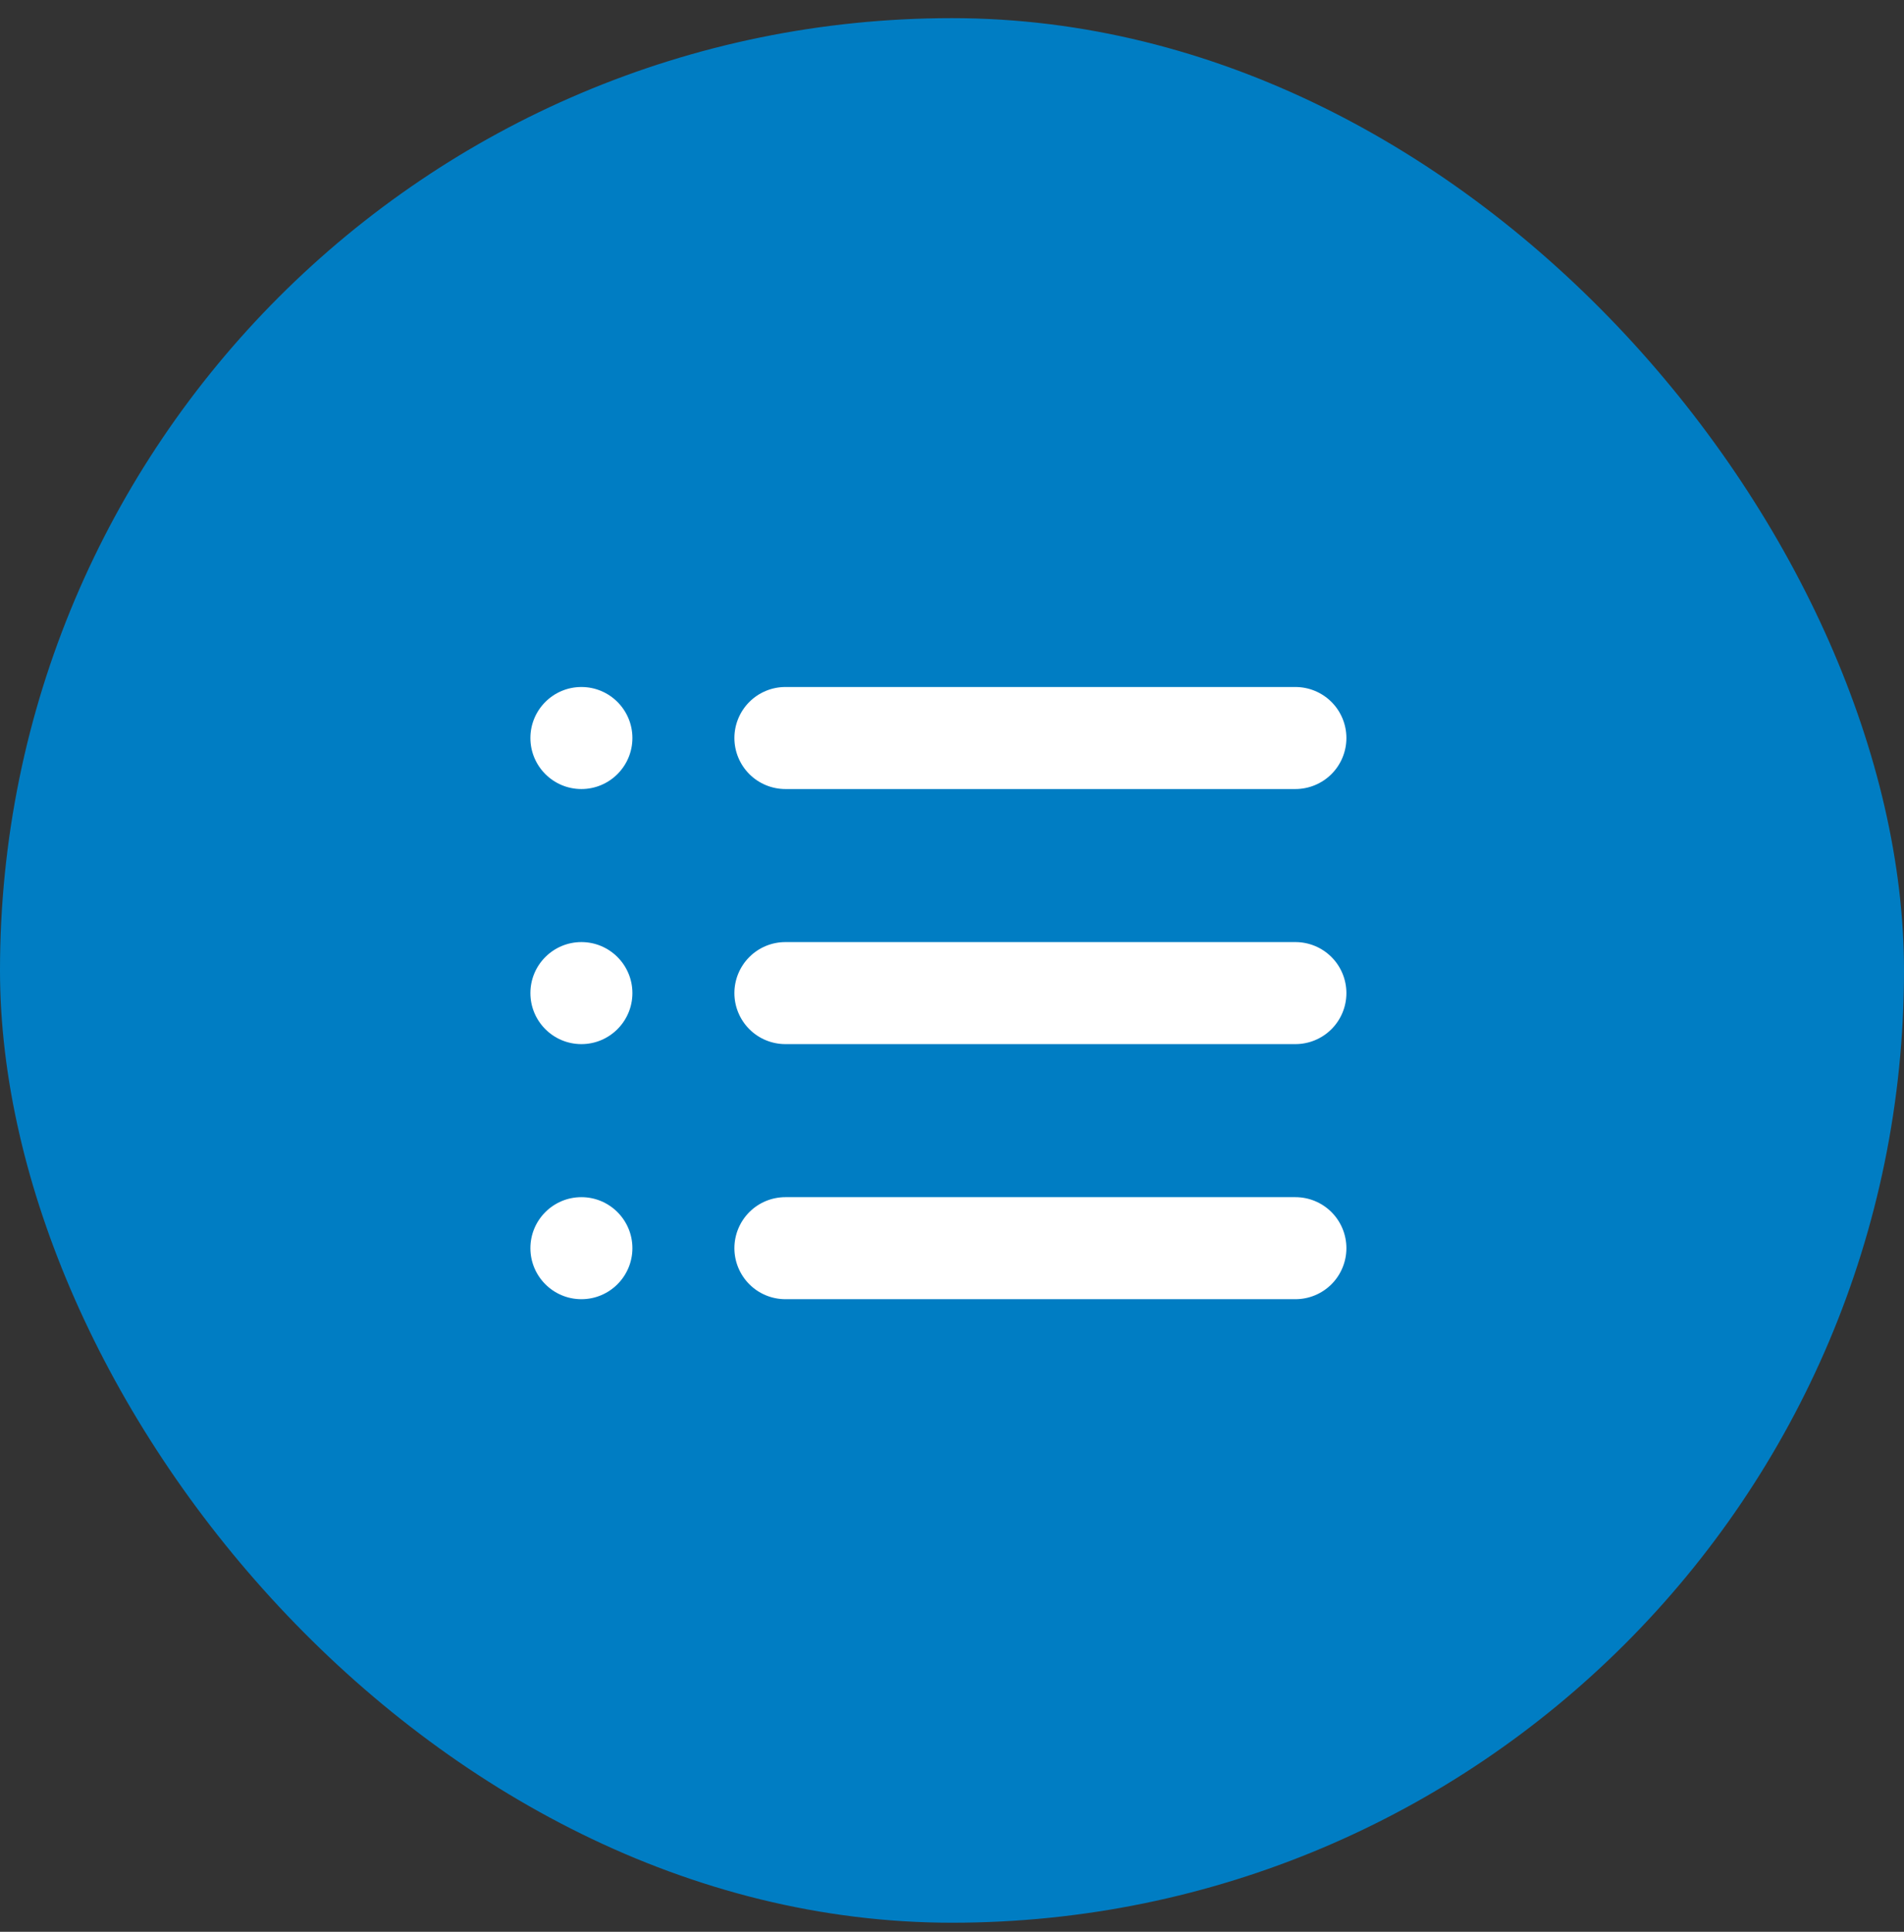
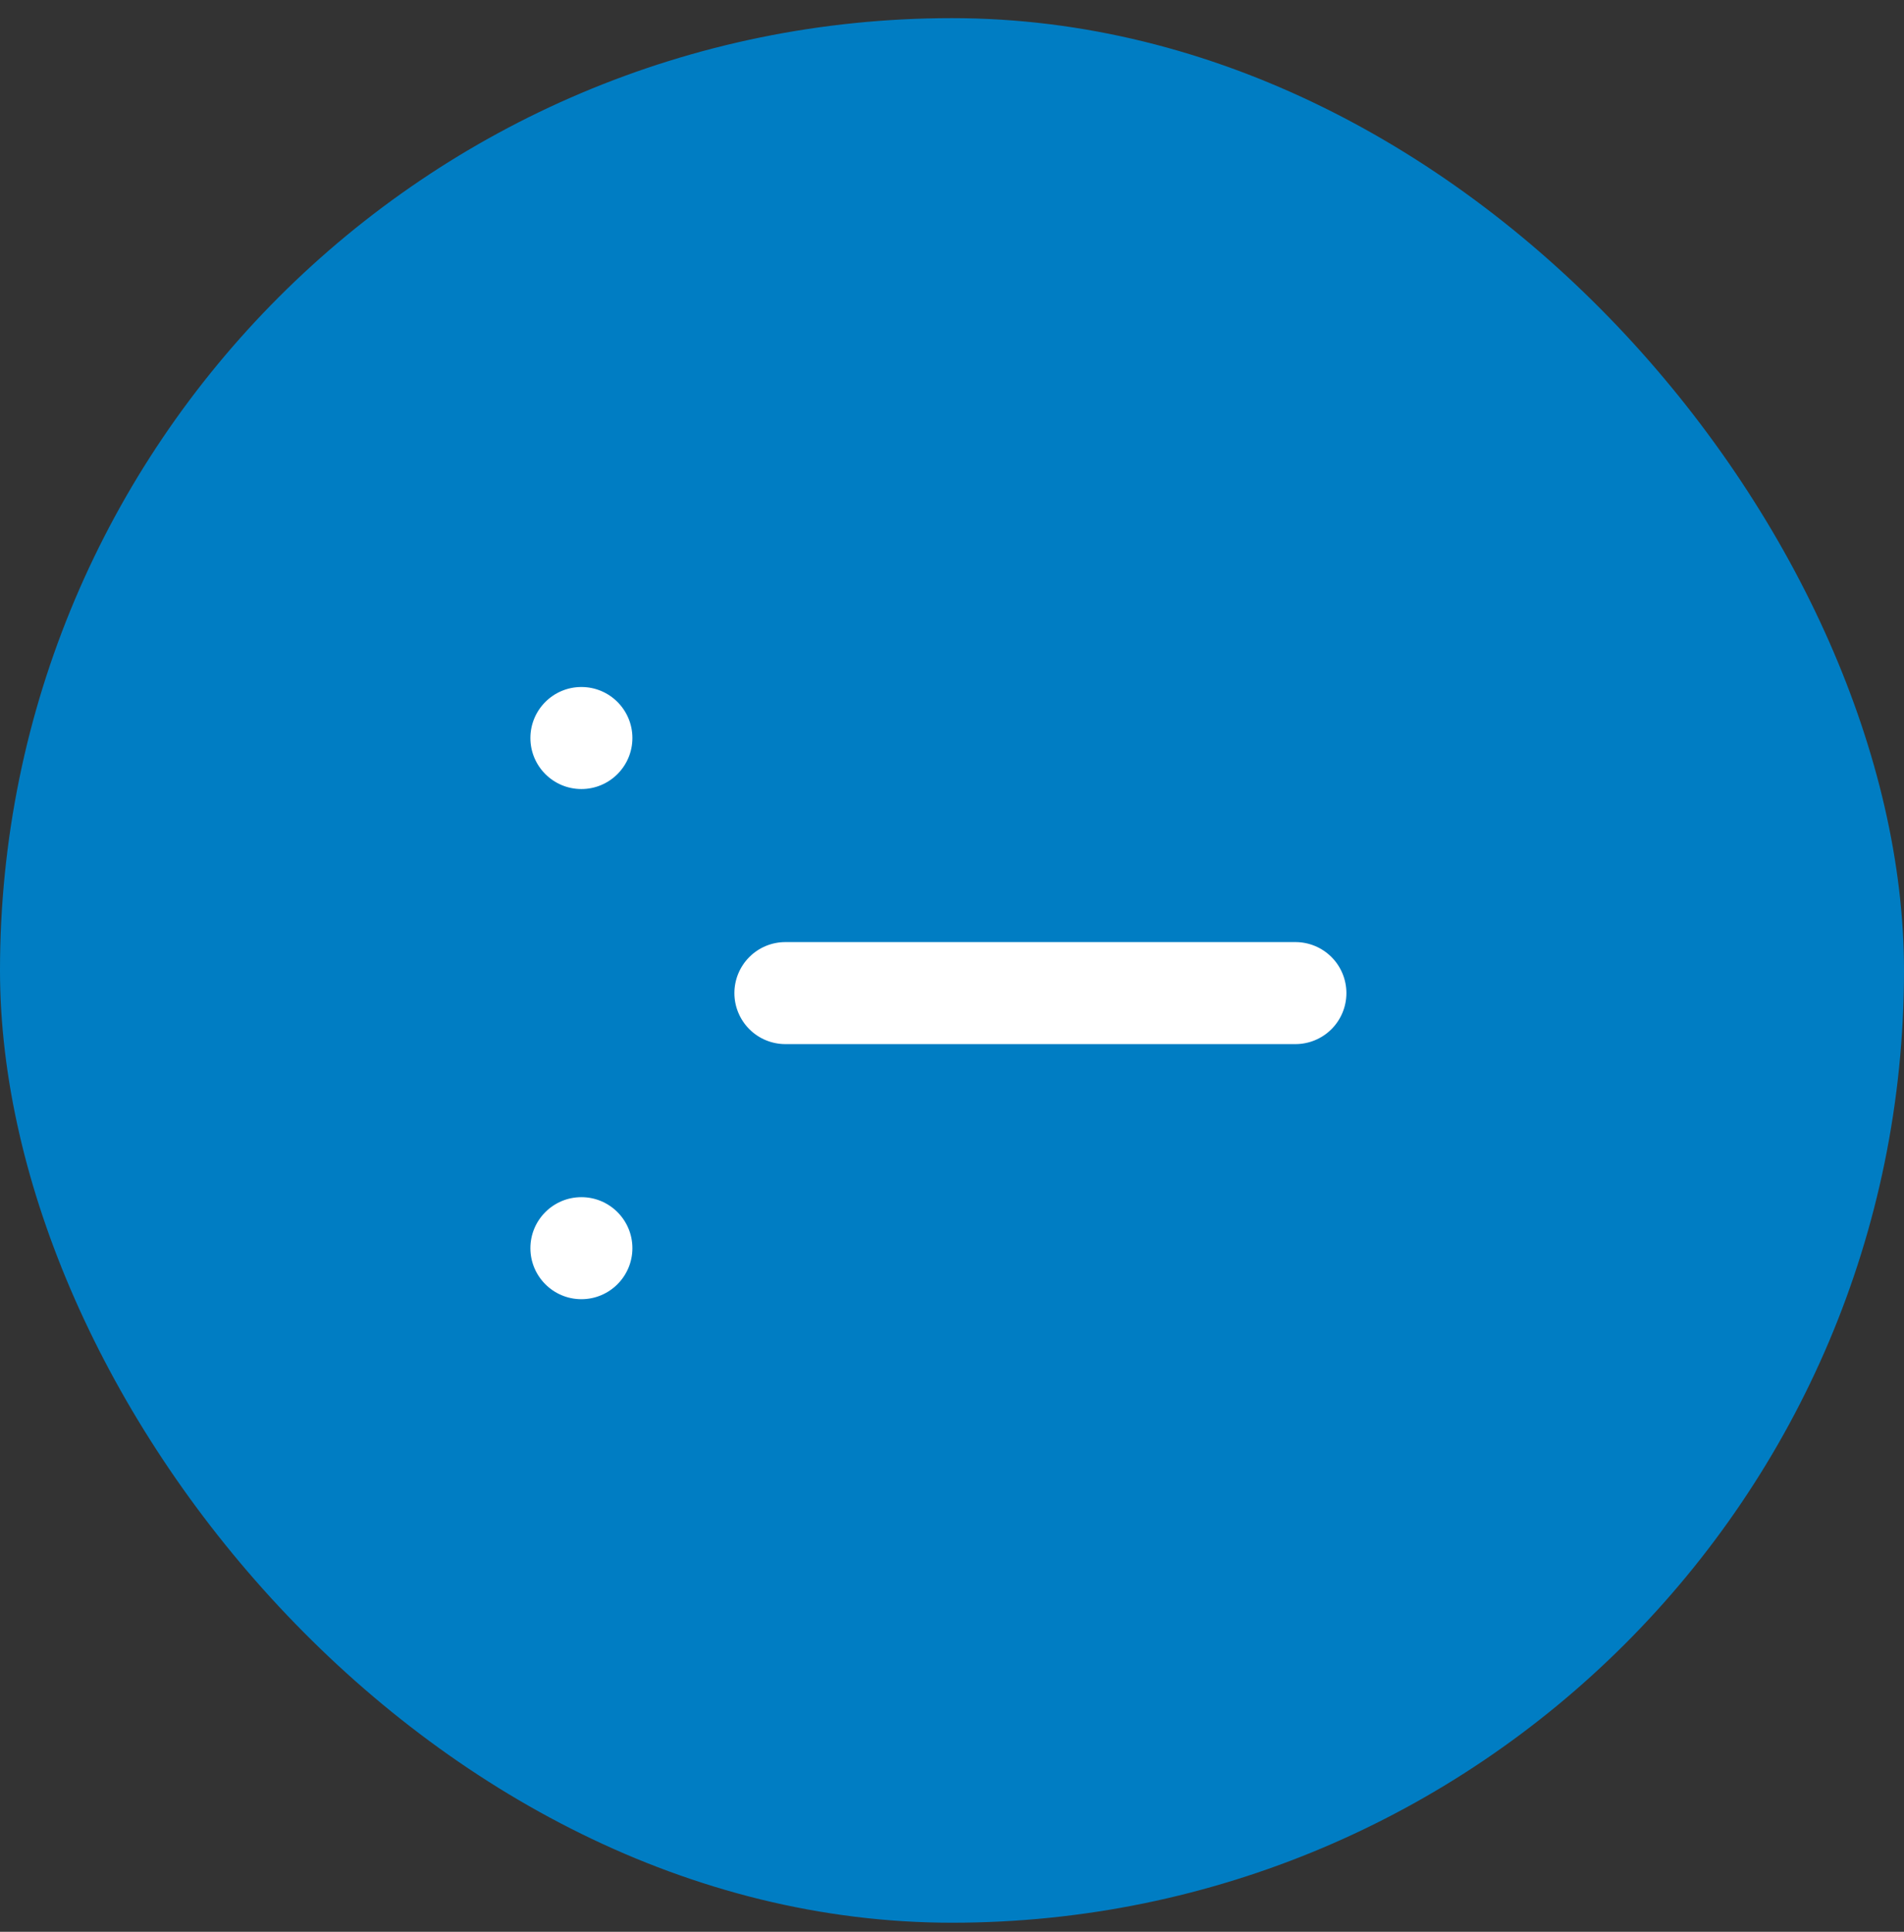
<svg xmlns="http://www.w3.org/2000/svg" width="70" height="71" viewBox="0 0 70 71" fill="none">
  <rect x="0" y="0" width="70" height="71" fill="#333333" stroke="none" />
  <rect y="0.667" width="70" height="70" rx="35" fill="#007DC3" />
-   <path d="M47.625 29H28.875C28.378 29 27.901 28.802 27.549 28.451C27.198 28.099 27 27.622 27 27.125C27 26.628 27.198 26.151 27.549 25.799C27.901 25.448 28.378 25.25 28.875 25.25H47.625C48.122 25.25 48.599 25.448 48.951 25.799C49.303 26.151 49.5 26.628 49.5 27.125C49.5 27.622 49.303 28.099 48.951 28.451C48.599 28.802 48.122 29 47.625 29Z" fill="white" />
  <path d="M47.625 38.375H28.875C28.378 38.375 27.901 38.178 27.549 37.826C27.198 37.474 27 36.997 27 36.5C27 36.003 27.198 35.526 27.549 35.174C27.901 34.822 28.378 34.625 28.875 34.625H47.625C48.122 34.625 48.599 34.822 48.951 35.174C49.303 35.526 49.5 36.003 49.5 36.5C49.5 36.997 49.303 37.474 48.951 37.826C48.599 38.178 48.122 38.375 47.625 38.375Z" fill="white" />
-   <path d="M47.625 47.75H28.875C28.378 47.75 27.901 47.553 27.549 47.201C27.198 46.849 27 46.372 27 45.875C27 45.378 27.198 44.901 27.549 44.549C27.901 44.197 28.378 44 28.875 44H47.625C48.122 44 48.599 44.197 48.951 44.549C49.303 44.901 49.5 45.378 49.5 45.875C49.5 46.372 49.303 46.849 48.951 47.201C48.599 47.553 48.122 47.75 47.625 47.75Z" fill="white" />
  <path d="M21.375 29C22.41 29 23.25 28.16 23.25 27.125C23.25 26.09 22.41 25.25 21.375 25.25C20.34 25.25 19.5 26.09 19.5 27.125C19.5 28.16 20.34 29 21.375 29Z" fill="white" />
-   <path d="M21.375 38.375C22.41 38.375 23.25 37.535 23.25 36.5C23.25 35.465 22.41 34.625 21.375 34.625C20.34 34.625 19.5 35.465 19.5 36.5C19.5 37.535 20.34 38.375 21.375 38.375Z" fill="white" />
  <path d="M21.375 47.75C22.41 47.75 23.25 46.91 23.25 45.875C23.25 44.84 22.41 44 21.375 44C20.34 44 19.5 44.84 19.5 45.875C19.5 46.91 20.34 47.75 21.375 47.75Z" fill="white" />
</svg>